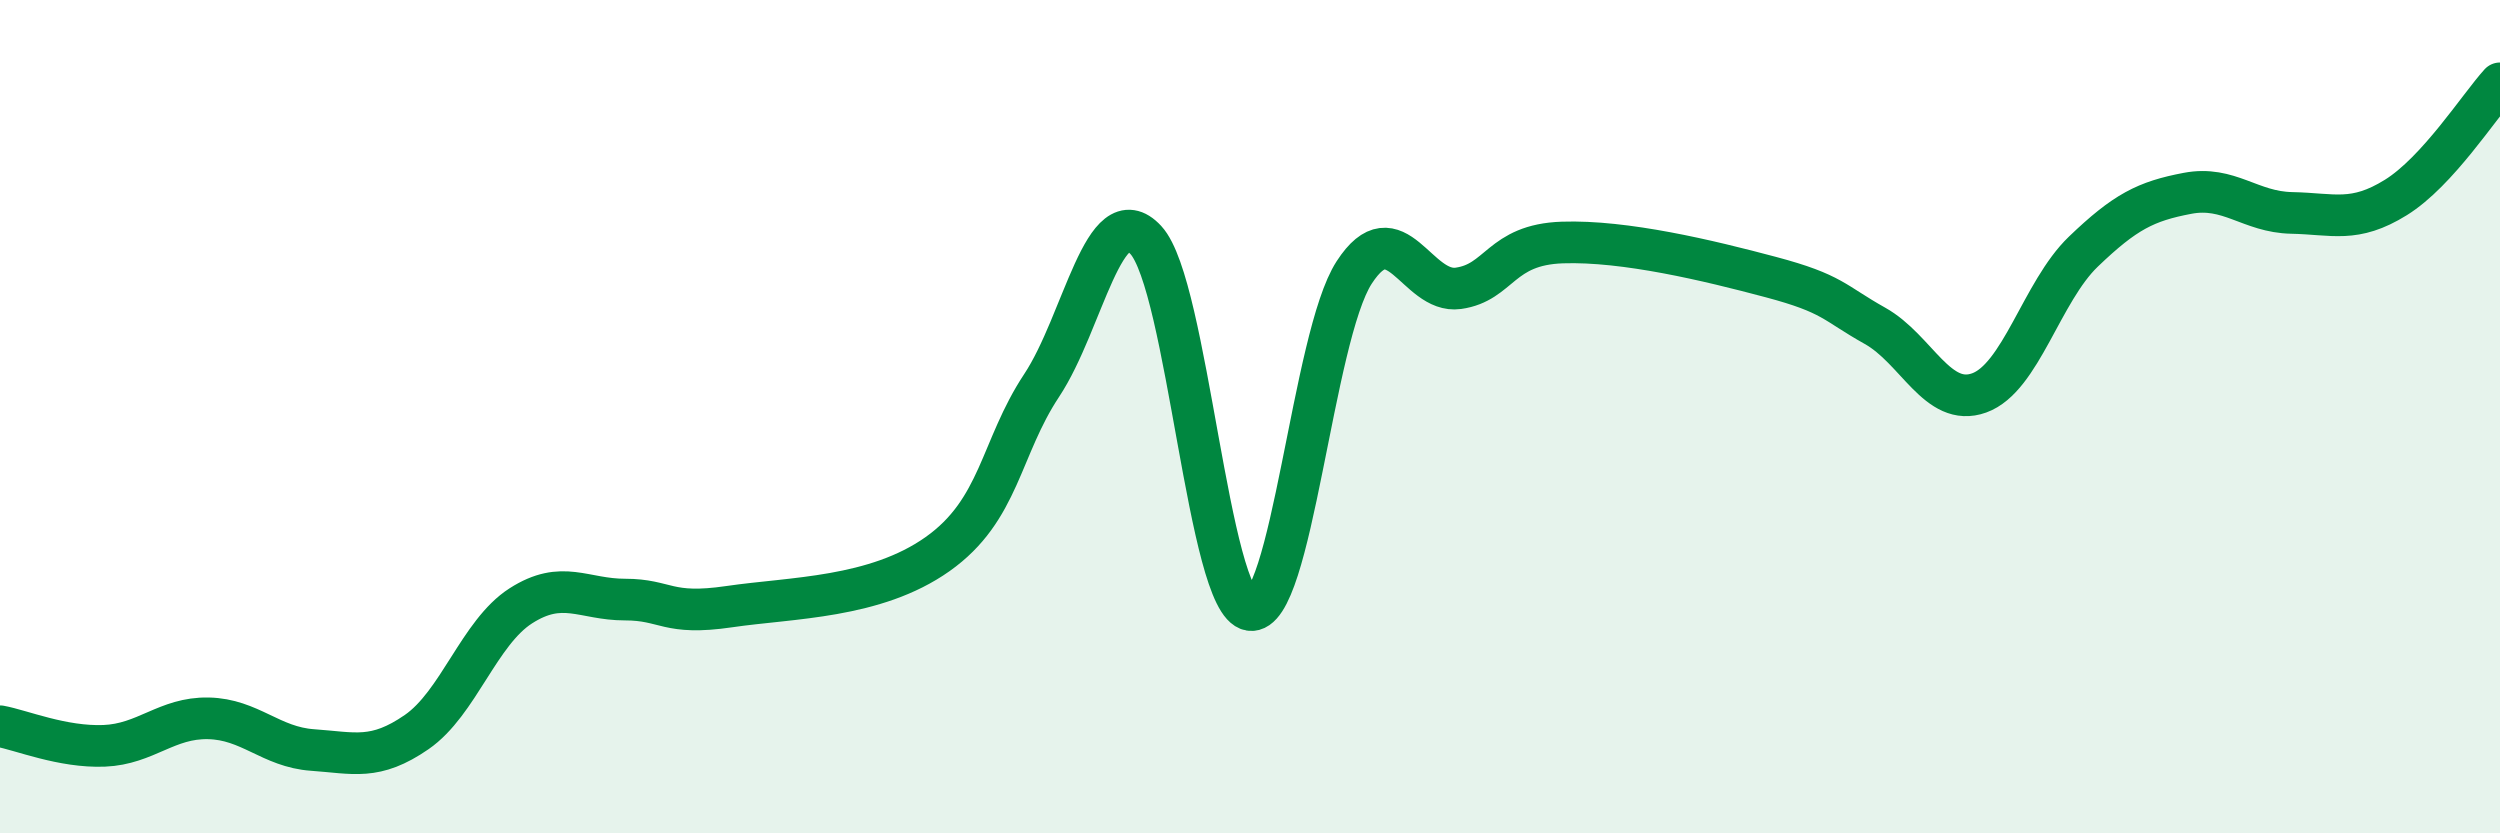
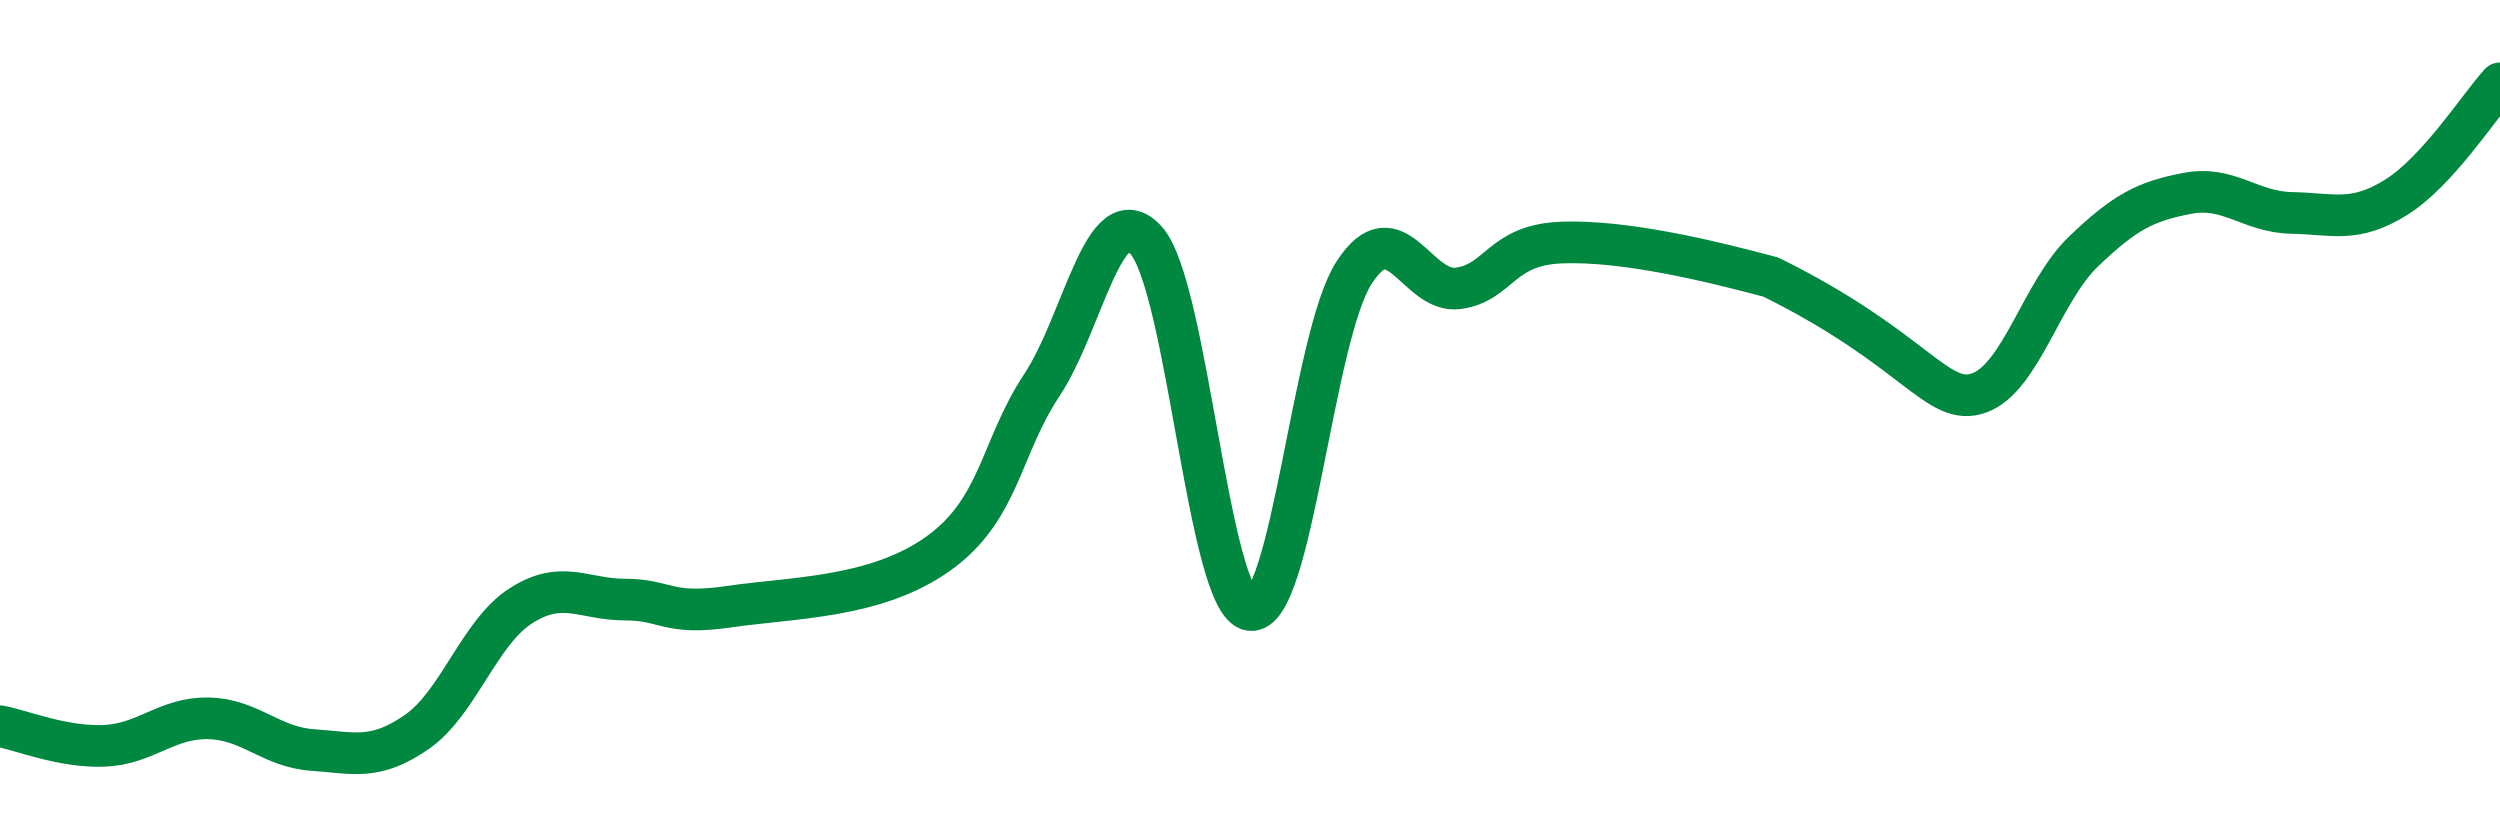
<svg xmlns="http://www.w3.org/2000/svg" width="60" height="20" viewBox="0 0 60 20">
-   <path d="M 0,17.43 C 0.5,17.52 1.5,17.94 2.5,17.9 C 3.5,17.86 4,17.22 5,17.24 C 6,17.26 6.5,17.93 7.5,18 C 8.5,18.07 9,18.26 10,17.57 C 11,16.88 11.5,15.18 12.5,14.54 C 13.5,13.9 14,14.39 15,14.39 C 16,14.39 16,14.78 17.5,14.56 C 19,14.34 21,14.36 22.5,13.3 C 24,12.24 24,10.76 25,9.25 C 26,7.74 26.5,4.68 27.5,5.76 C 28.5,6.84 29,14.48 30,14.64 C 31,14.8 31.5,8.08 32.5,6.54 C 33.5,5 34,7.06 35,6.92 C 36,6.78 36,5.87 37.5,5.82 C 39,5.77 41,6.25 42.5,6.65 C 44,7.05 44,7.26 45,7.82 C 46,8.38 46.5,9.79 47.5,9.43 C 48.5,9.07 49,7 50,6.04 C 51,5.08 51.5,4.83 52.5,4.64 C 53.5,4.45 54,5.09 55,5.11 C 56,5.13 56.5,5.36 57.5,4.74 C 58.5,4.12 59.5,2.55 60,2L60 20L0 20Z" fill="#008740" opacity="0.1" stroke-linecap="round" stroke-linejoin="round" />
-   <path d="M 0,17.43 C 0.5,17.52 1.5,17.94 2.5,17.9 C 3.5,17.86 4,17.22 5,17.24 C 6,17.26 6.5,17.93 7.5,18 C 8.5,18.07 9,18.26 10,17.57 C 11,16.88 11.5,15.18 12.5,14.54 C 13.5,13.9 14,14.39 15,14.39 C 16,14.39 16,14.78 17.5,14.56 C 19,14.34 21,14.36 22.5,13.3 C 24,12.24 24,10.76 25,9.25 C 26,7.74 26.5,4.68 27.5,5.76 C 28.5,6.84 29,14.48 30,14.64 C 31,14.8 31.5,8.08 32.5,6.54 C 33.5,5 34,7.06 35,6.92 C 36,6.78 36,5.87 37.5,5.82 C 39,5.77 41,6.25 42.5,6.65 C 44,7.05 44,7.26 45,7.82 C 46,8.38 46.5,9.79 47.5,9.43 C 48.5,9.07 49,7 50,6.04 C 51,5.08 51.5,4.83 52.5,4.64 C 53.5,4.45 54,5.09 55,5.11 C 56,5.13 56.5,5.36 57.5,4.74 C 58.5,4.12 59.5,2.55 60,2" stroke="#008740" stroke-width="1" fill="none" stroke-linecap="round" stroke-linejoin="round" />
+   <path d="M 0,17.43 C 0.5,17.52 1.5,17.94 2.5,17.9 C 3.5,17.86 4,17.22 5,17.24 C 6,17.26 6.5,17.93 7.5,18 C 8.5,18.07 9,18.26 10,17.57 C 11,16.88 11.5,15.18 12.5,14.54 C 13.5,13.9 14,14.39 15,14.39 C 16,14.39 16,14.78 17.5,14.56 C 19,14.34 21,14.36 22.5,13.3 C 24,12.24 24,10.76 25,9.25 C 26,7.74 26.5,4.68 27.5,5.76 C 28.5,6.84 29,14.48 30,14.64 C 31,14.8 31.5,8.08 32.5,6.54 C 33.5,5 34,7.06 35,6.92 C 36,6.78 36,5.87 37.5,5.82 C 39,5.77 41,6.25 42.5,6.65 C 46,8.38 46.5,9.79 47.5,9.43 C 48.5,9.07 49,7 50,6.04 C 51,5.08 51.5,4.83 52.5,4.64 C 53.5,4.45 54,5.09 55,5.11 C 56,5.13 56.5,5.36 57.5,4.74 C 58.5,4.12 59.5,2.55 60,2" stroke="#008740" stroke-width="1" fill="none" stroke-linecap="round" stroke-linejoin="round" />
</svg>